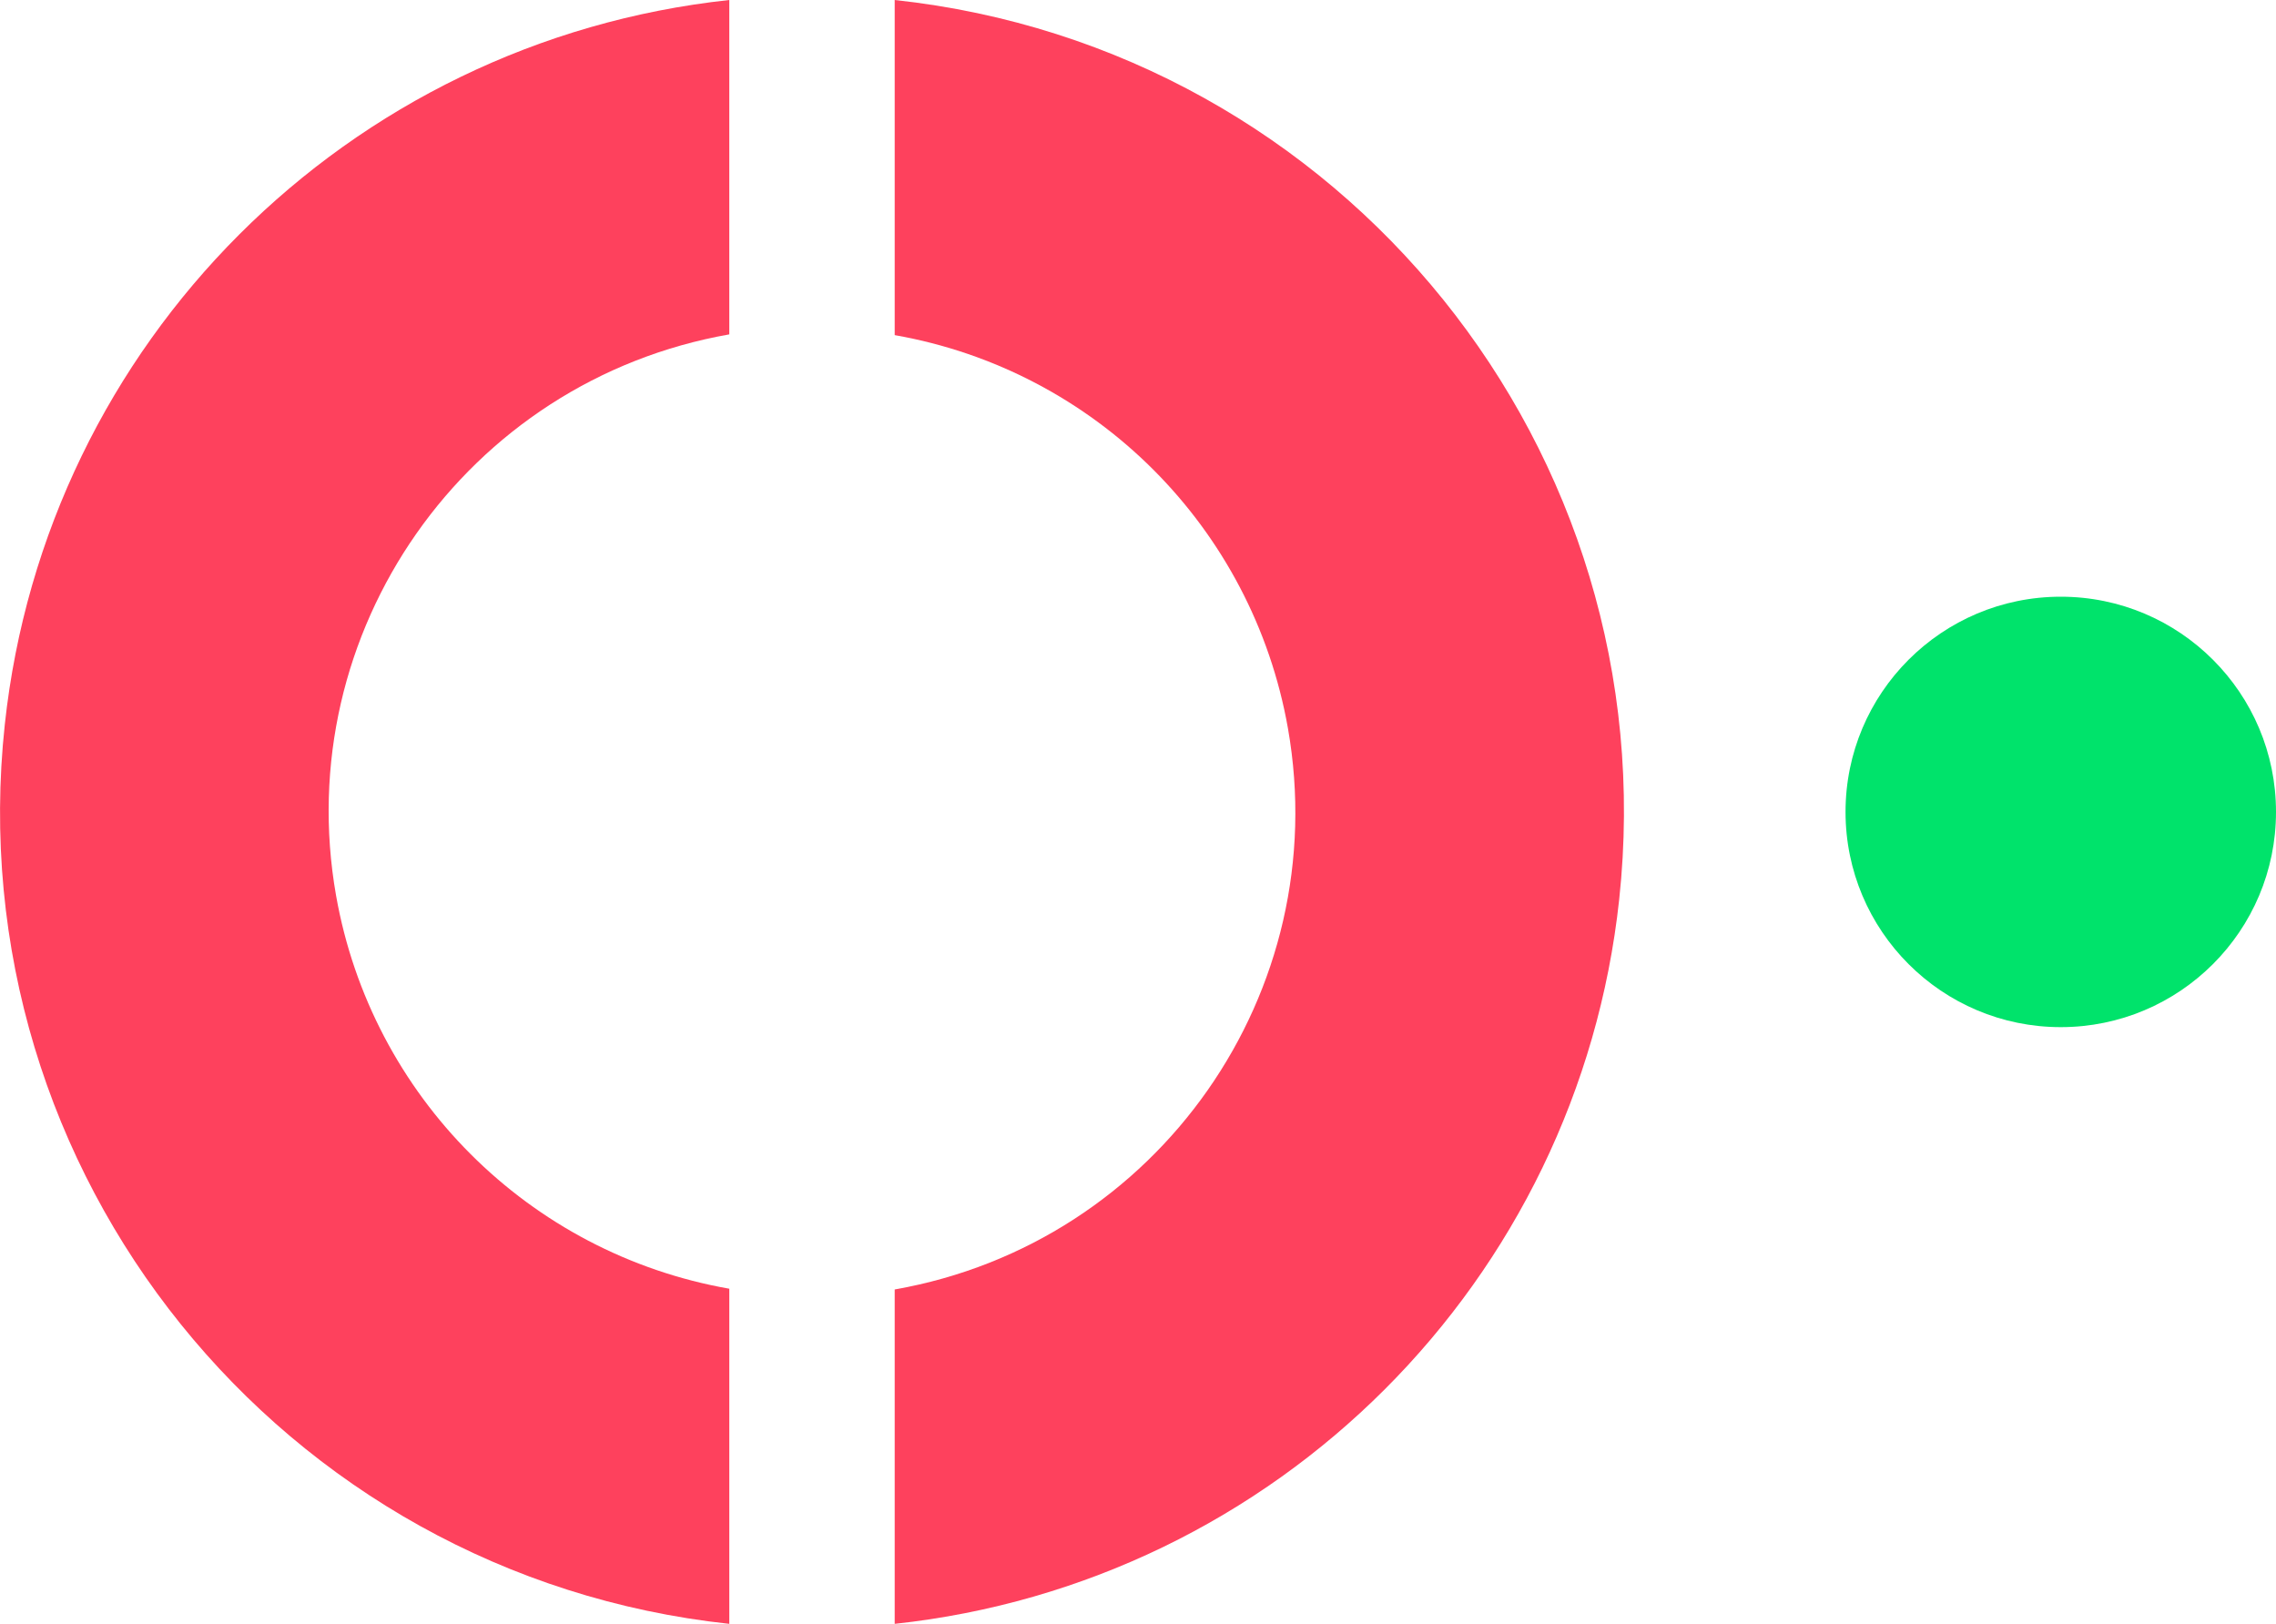
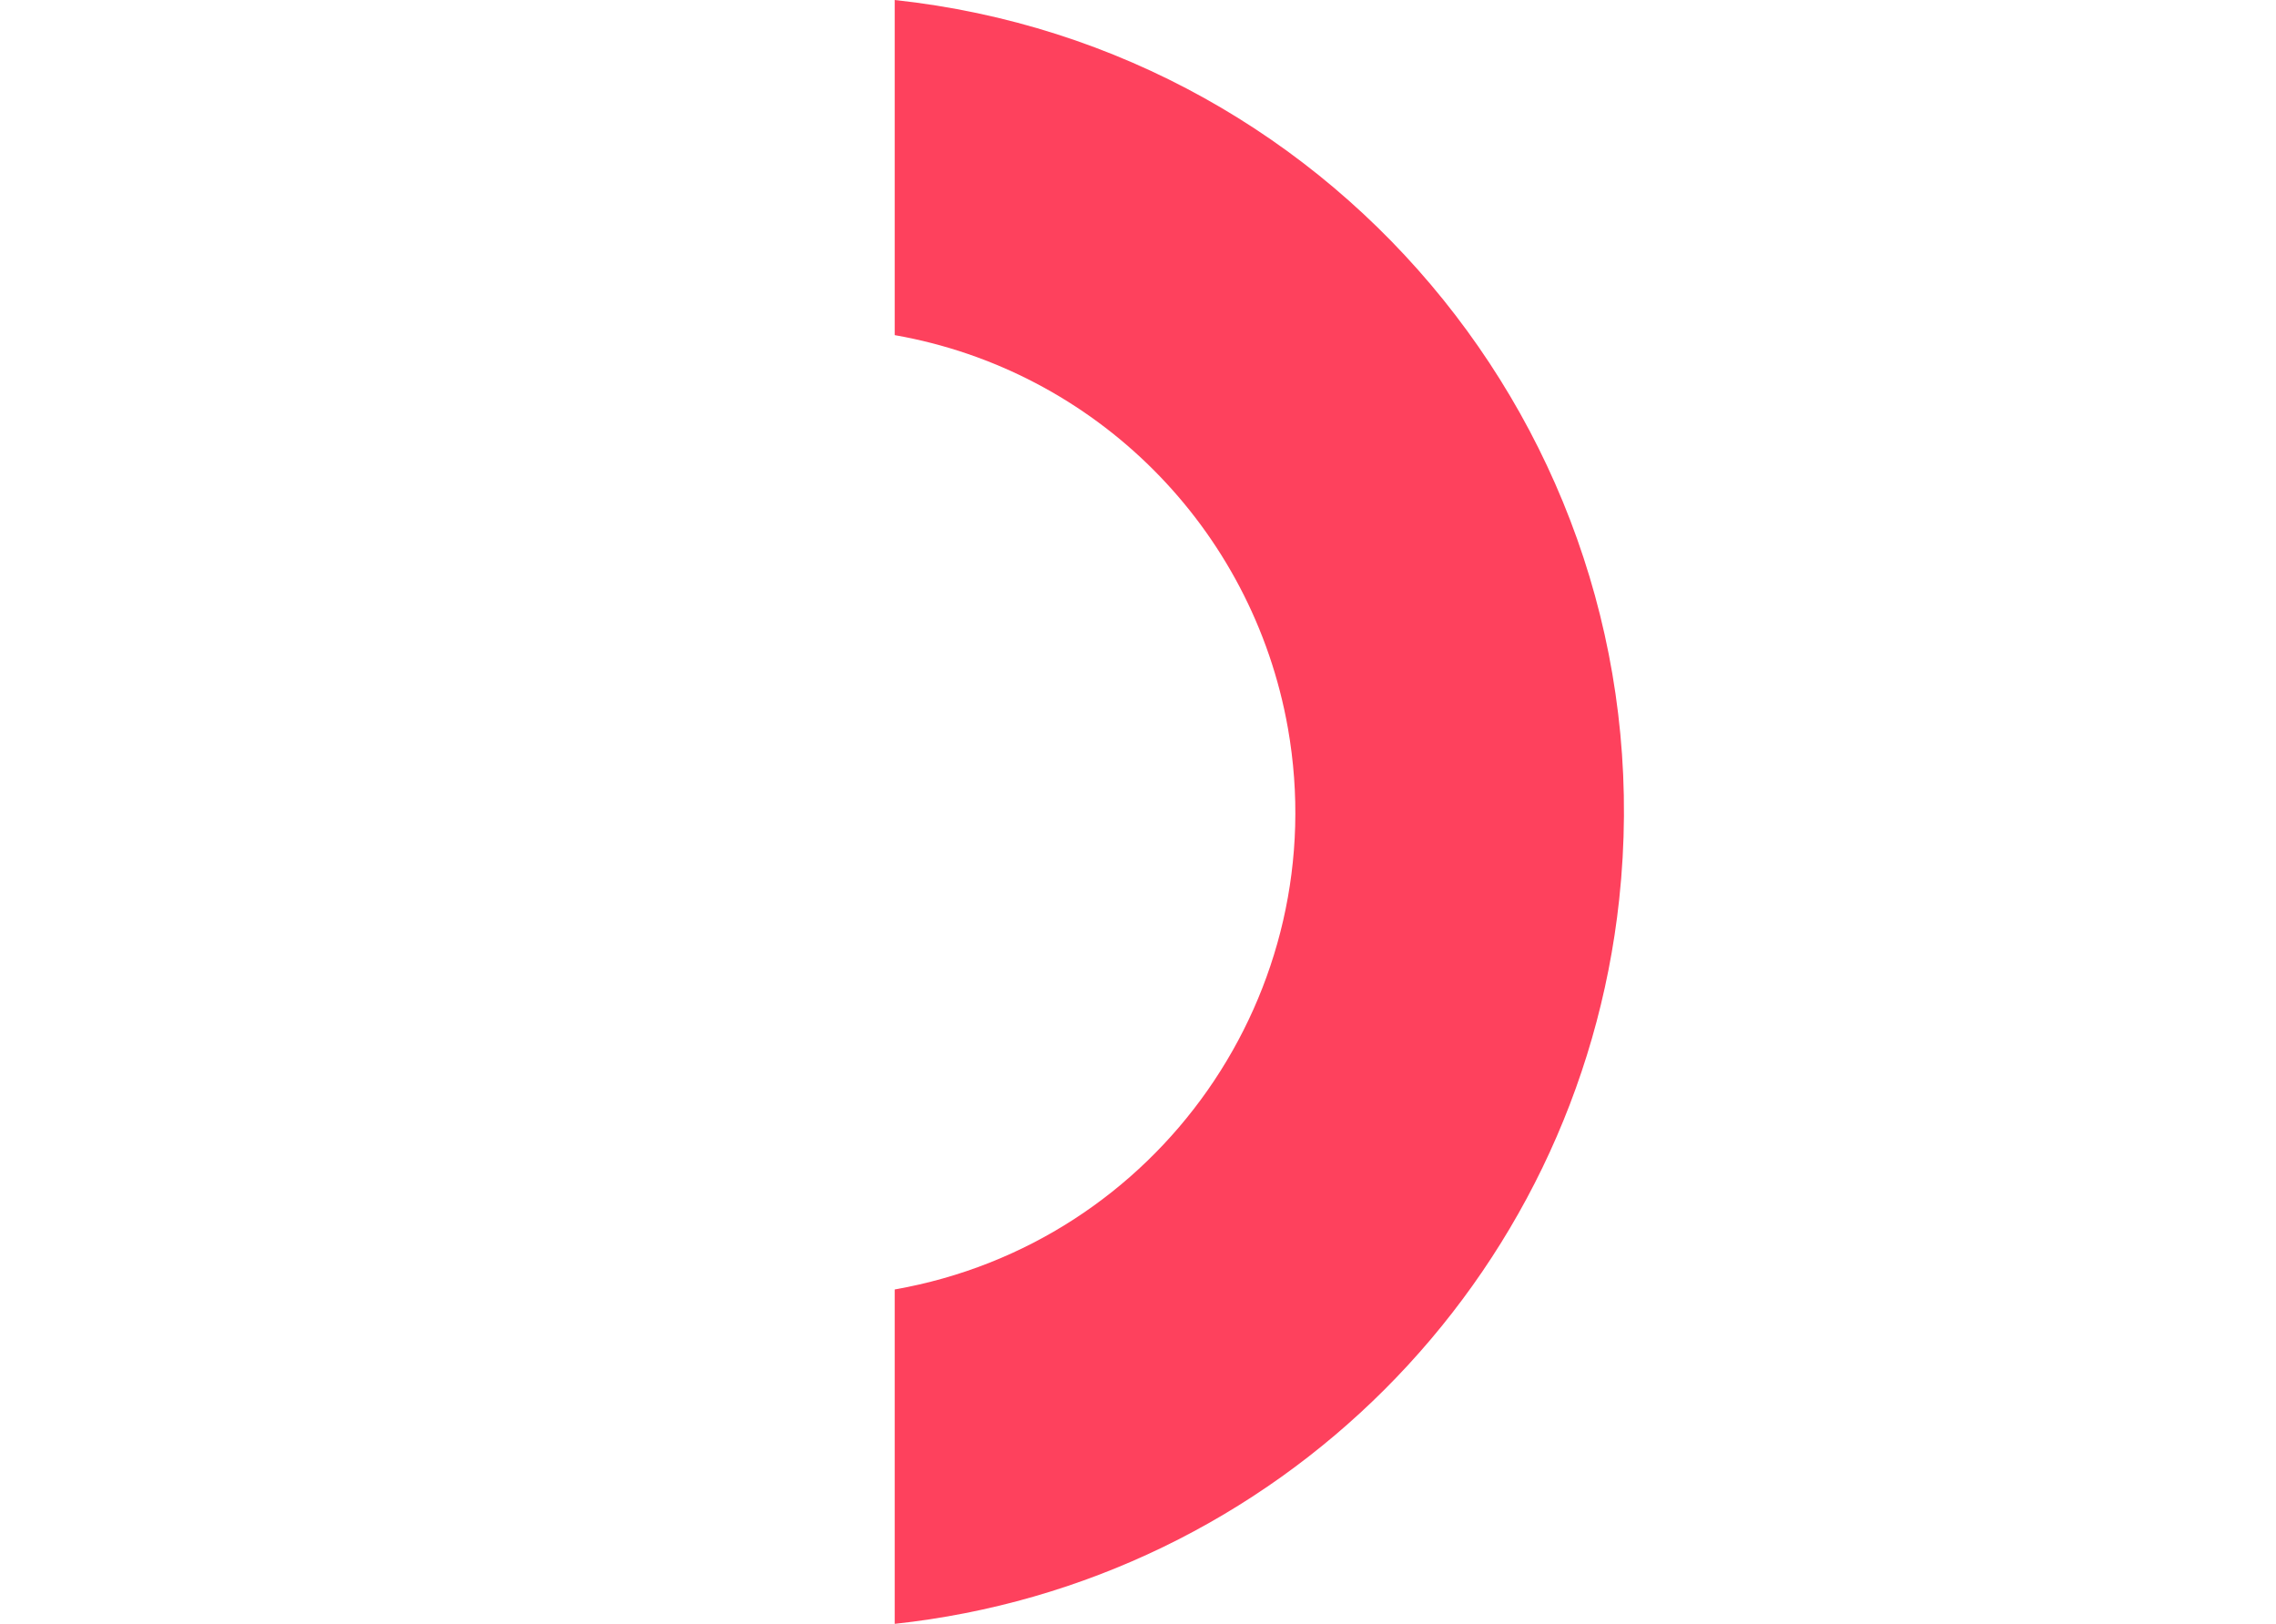
<svg xmlns="http://www.w3.org/2000/svg" id="Layer_2" data-name="Layer 2" viewBox="0 0 151.64 108.2">
  <defs>
    <style> .cls-1 { fill: #00e36b; } .cls-2 { fill: #fe415d; } </style>
  </defs>
  <g id="Layer_1-2" data-name="Layer 1">
    <g>
      <g id="Layer_2-2" data-name="Layer 2">
        <g id="Layer_2-2" data-name="Layer 2-2">
-           <path class="cls-2" d="M48.59,22.29V0C23.15,2.74,3.06,22.83.32,48.27c-3.22,29.88,18.39,56.71,48.27,59.93v-22.33c-13.37-2.35-23.84-12.82-26.2-26.2-3.09-17.56,8.64-34.3,26.2-37.39h0Z" />
          <path class="cls-2" d="M59.61,108.2c25.44-2.74,45.53-22.83,48.27-48.27C111.1,30.05,89.49,3.22,59.61,0v22.33c13.37,2.35,23.84,12.82,26.2,26.2,3.09,17.56-8.64,34.3-26.2,37.39v22.29h0Z" />
        </g>
      </g>
-       <circle class="cls-1" cx="137.3" cy="54.1" r="14.34" />
    </g>
  </g>
</svg>